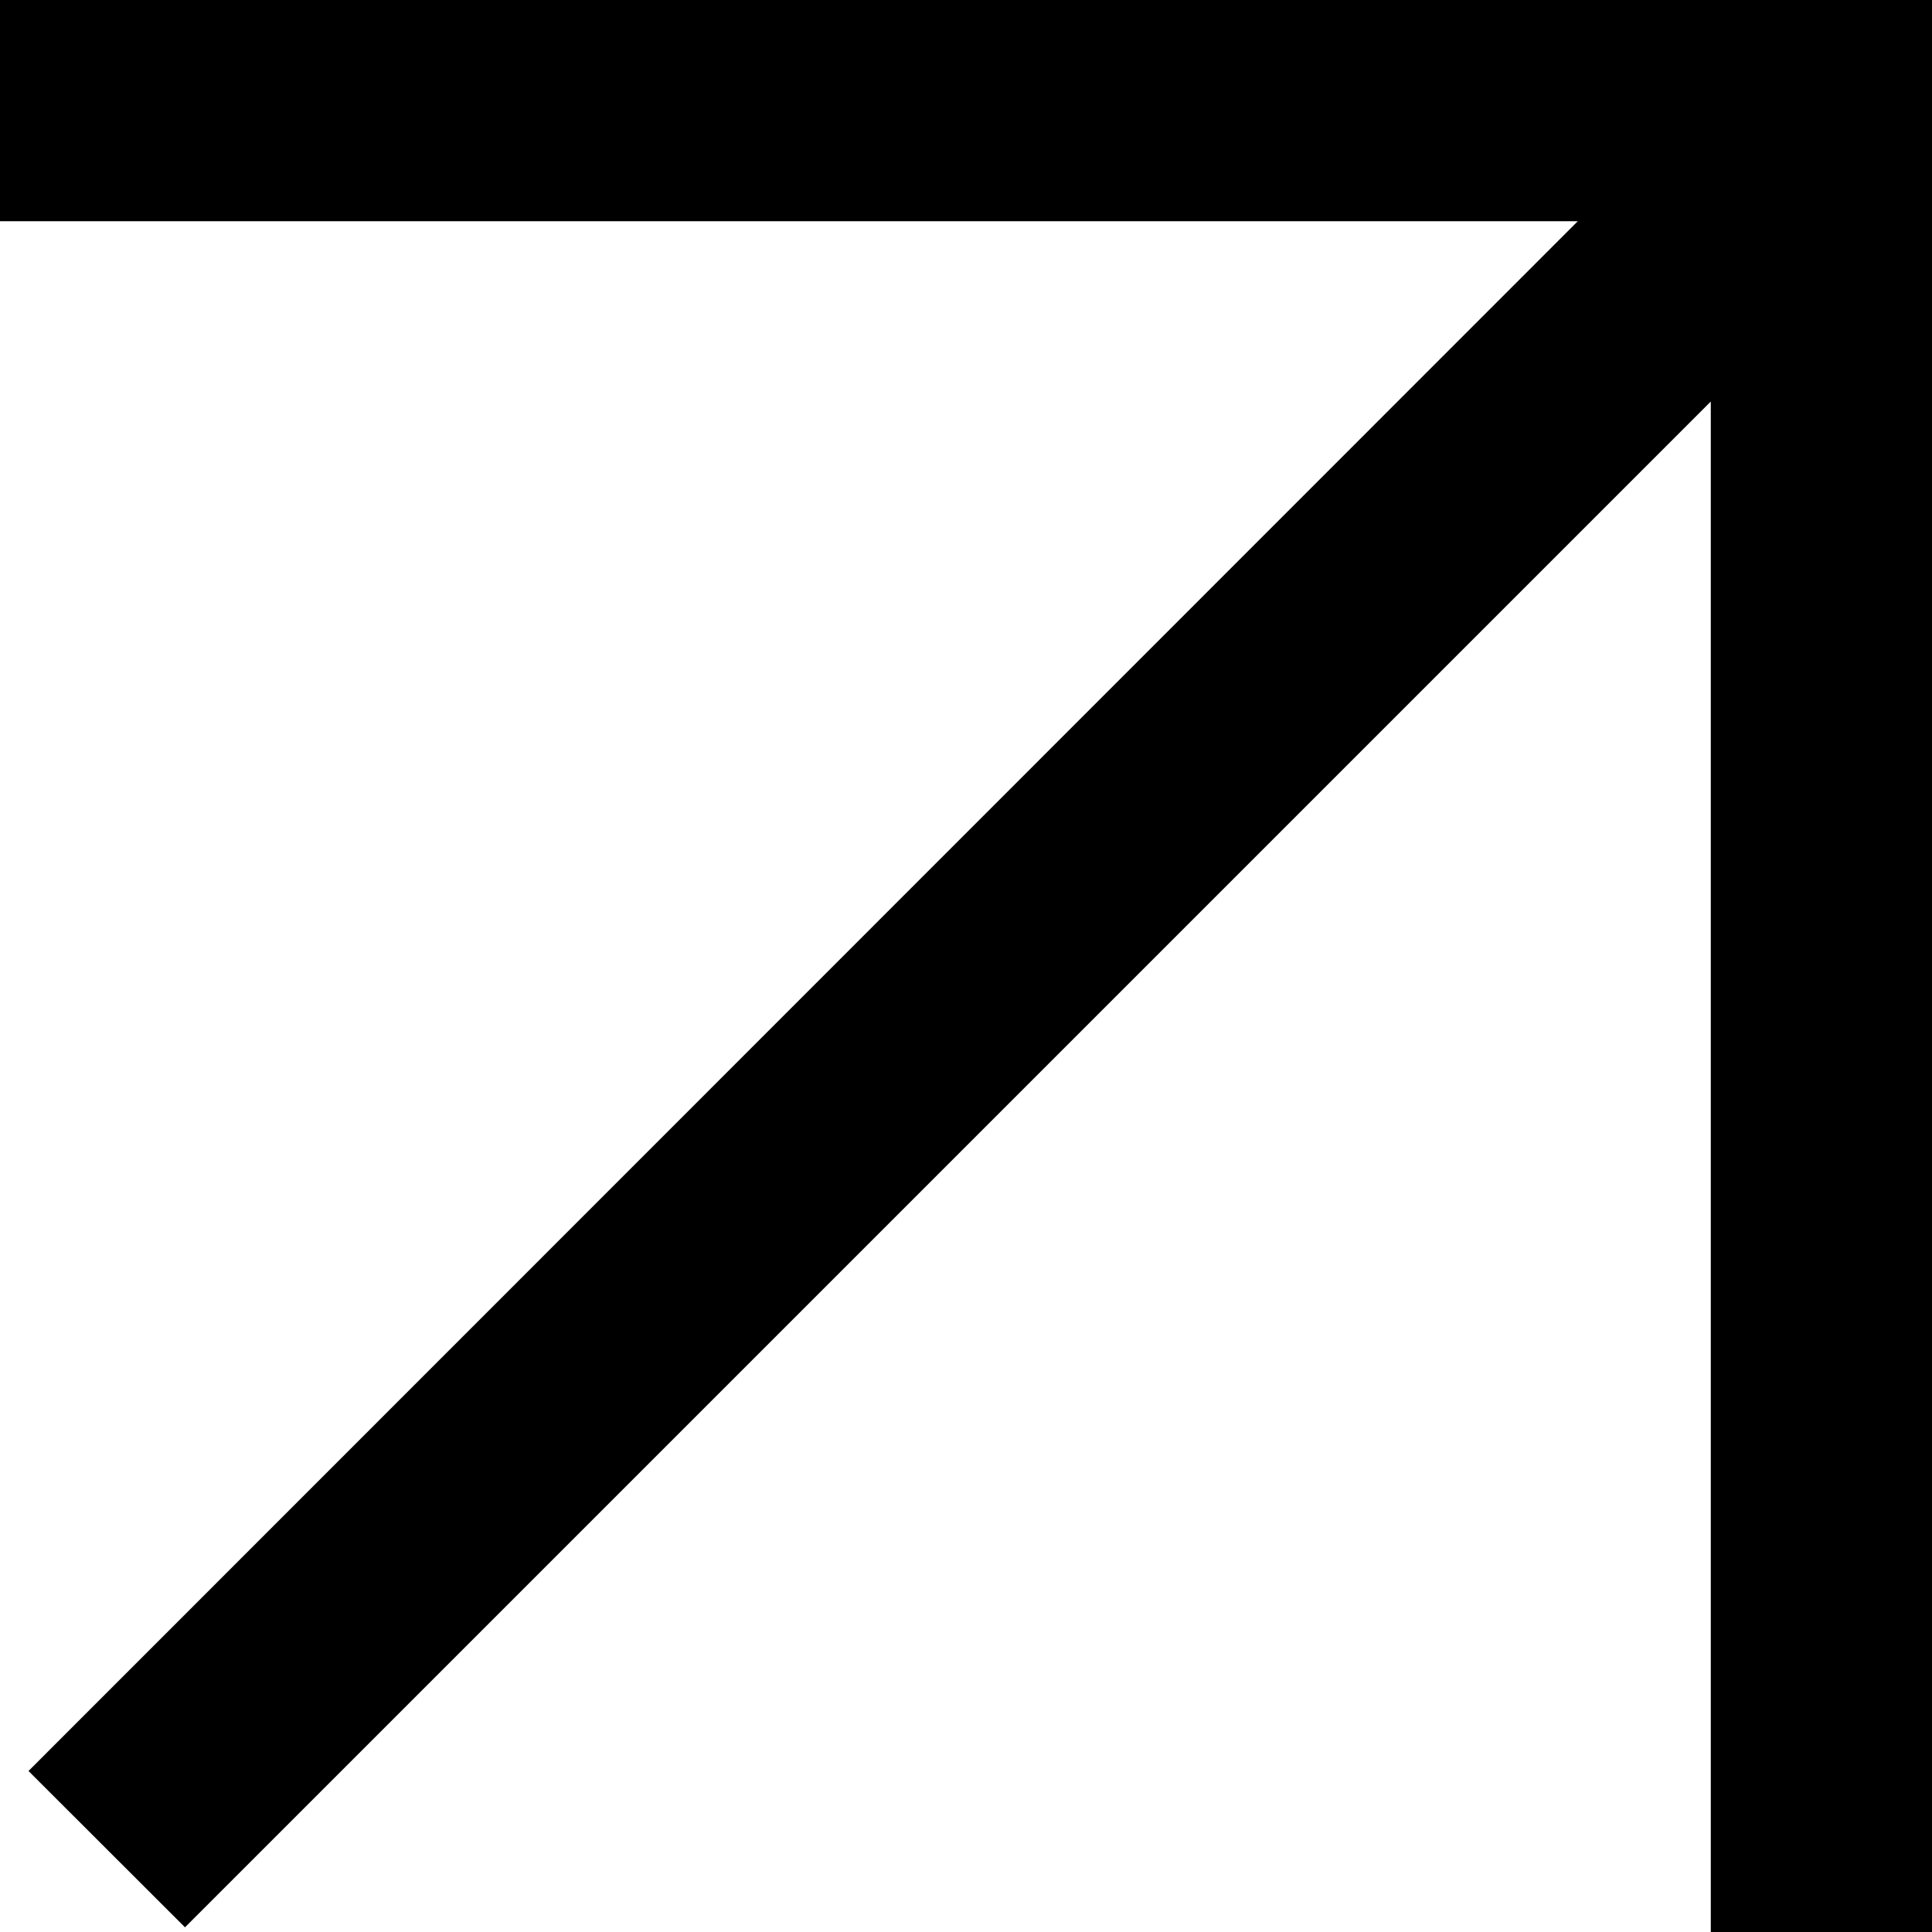
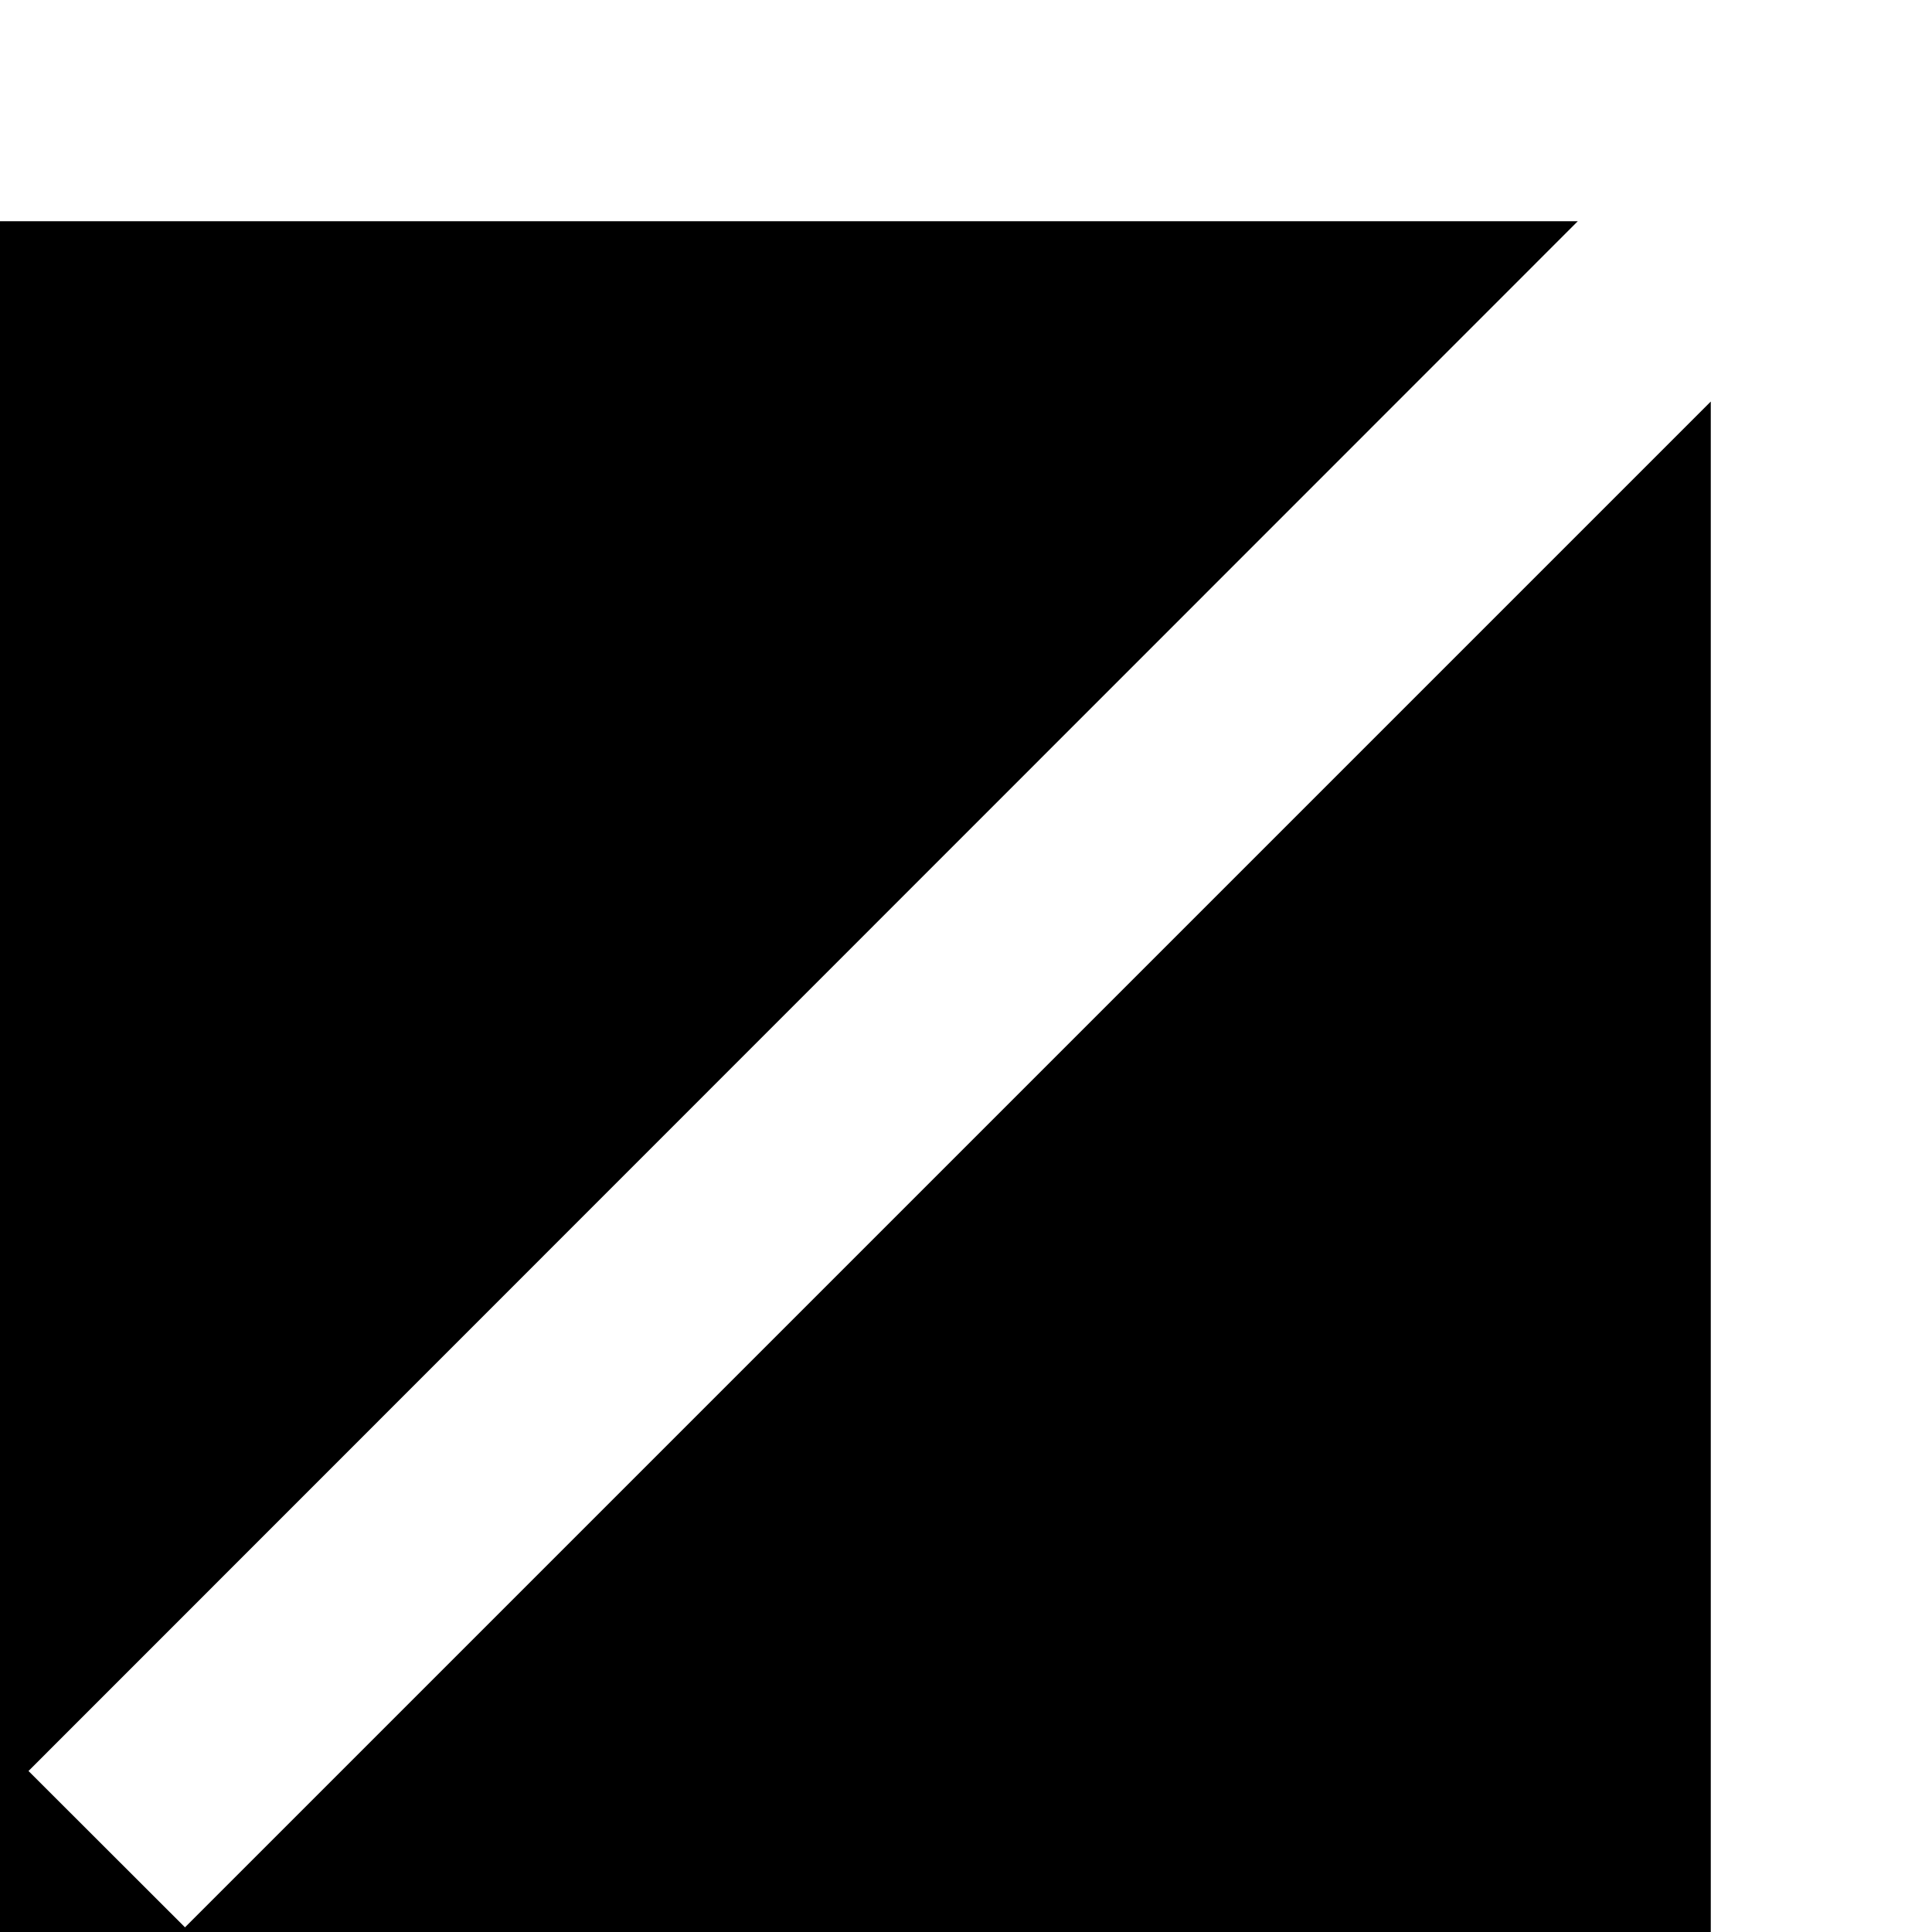
<svg xmlns="http://www.w3.org/2000/svg" id="Grupo_5" data-name="Grupo 5" width="12" height="12" viewBox="0 0 12 12">
-   <path id="Unión_1" data-name="Unión 1" d="M10.626,12V2.494L1.149,11.971.177,11,9.8,1.374H0V0H12V12Z" />
+   <path id="Unión_1" data-name="Unión 1" d="M10.626,12V2.494L1.149,11.971.177,11,9.8,1.374H0V0V12Z" />
</svg>